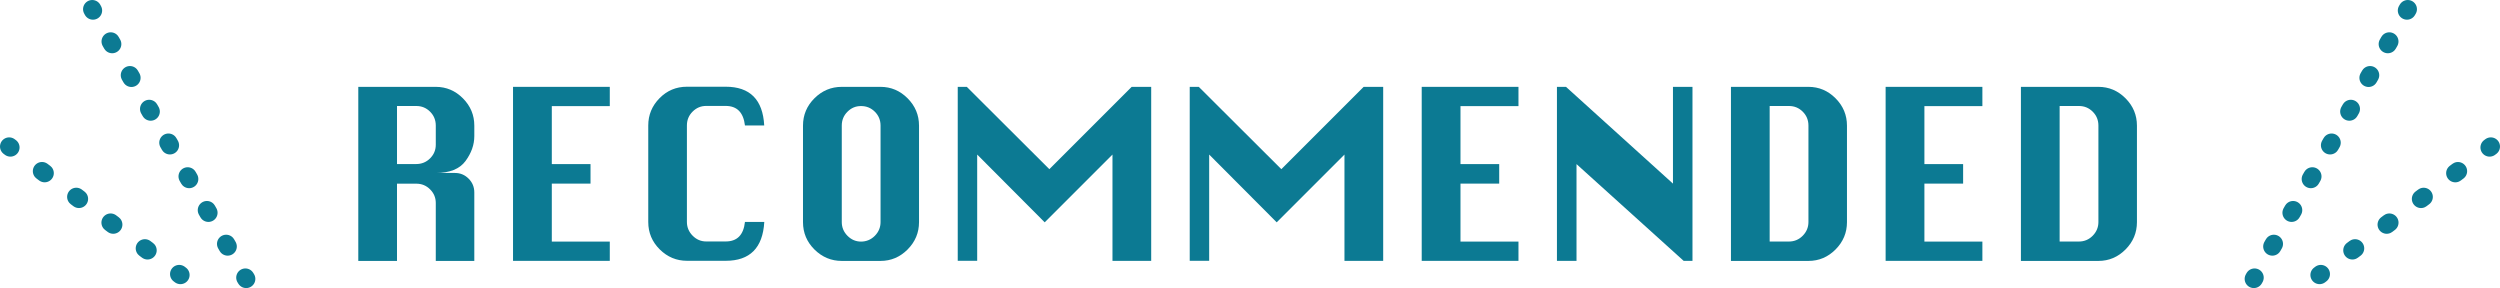
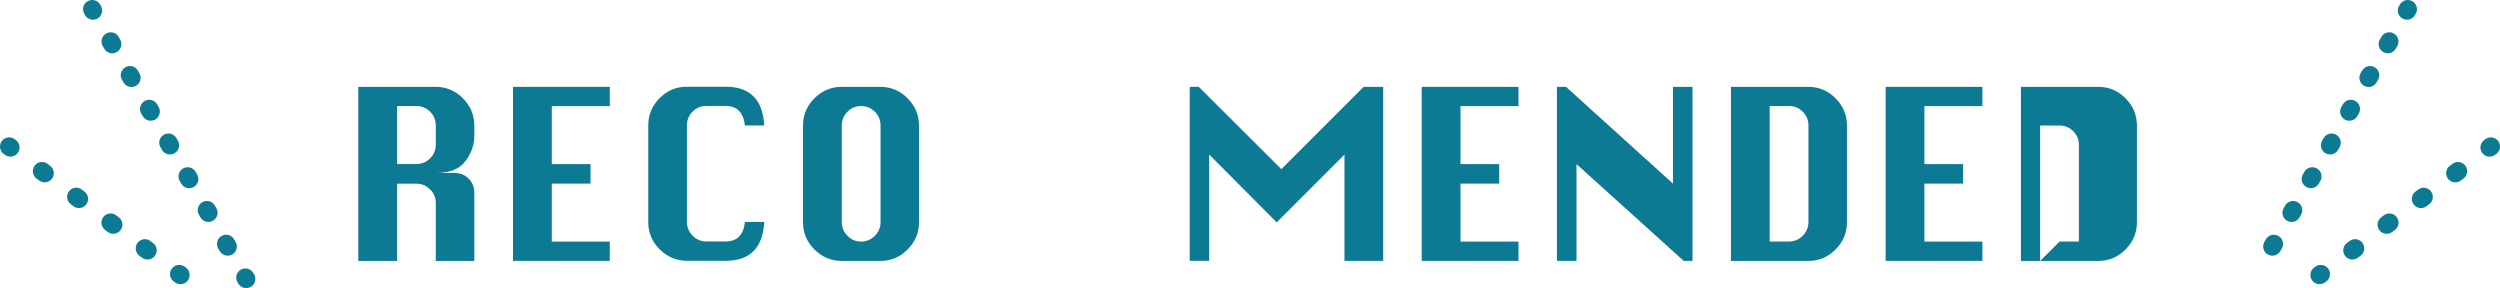
<svg xmlns="http://www.w3.org/2000/svg" id="_イヤー_2" viewBox="0 0 408.75 47.1">
  <defs>
    <style>.cls-1{fill:#0c7a93;}.cls-2{stroke-dasharray:0 0 .49 5.86;}.cls-2,.cls-3,.cls-4{fill:none;stroke:#0c7a93;stroke-linecap:round;stroke-linejoin:round;stroke-width:3px;}.cls-3{stroke-dasharray:0 0 .54 6.47;}</style>
  </defs>
  <g id="_キスト">
    <g>
      <g>
        <path class="cls-1" d="M58.58,42.64V14.2h12.67c1.72,0,3.2,.63,4.44,1.88,1.24,1.25,1.86,2.74,1.86,4.46v1.71c0,1.42-.48,2.77-1.44,4.08-.96,1.3-2.58,1.95-4.86,1.95h3.15c.86,0,1.6,.31,2.22,.93,.62,.62,.93,1.37,.93,2.26v11.19h-6.3v-9.48c0-.86-.31-1.6-.93-2.22s-1.37-.93-2.26-.93h-3.15v12.63h-6.33Zm6.33-15.82h3.15c.88,0,1.64-.31,2.26-.93s.93-1.36,.93-2.22v-3.15c0-.88-.31-1.64-.93-2.26-.62-.62-1.37-.93-2.26-.93h-3.15v9.48Z" />
        <path class="cls-1" d="M83.88,42.64V14.2h15.82v3.15h-9.48v9.48h6.33v3.19h-6.33v9.48h9.48v3.15h-15.82Z" />
        <path class="cls-1" d="M124.96,36.31c-.25,4.22-2.35,6.33-6.3,6.33h-6.33c-1.72,0-3.21-.62-4.46-1.86-1.25-1.24-1.88-2.73-1.88-4.48v-15.78c0-1.72,.61-3.21,1.84-4.46s2.72-1.88,4.49-1.88h6.33c3.97,0,6.07,2.11,6.3,6.33h-3.15c-.25-2.12-1.3-3.19-3.15-3.19h-3.19c-.86,0-1.6,.31-2.22,.93s-.93,1.37-.93,2.26v15.78c0,.86,.31,1.61,.93,2.24,.62,.63,1.36,.95,2.22,.95h3.19c1.87,0,2.92-1.06,3.15-3.19h3.15Z" />
        <path class="cls-1" d="M137.63,14.2h6.33c1.72,0,3.2,.63,4.44,1.88,1.24,1.25,1.86,2.74,1.86,4.46v15.78c0,1.72-.62,3.21-1.86,4.46-1.24,1.25-2.72,1.88-4.44,1.88h-6.33c-1.72,0-3.2-.62-4.46-1.86-1.25-1.24-1.88-2.73-1.88-4.48v-15.78c0-1.74,.63-3.24,1.88-4.48,1.25-1.24,2.74-1.86,4.46-1.86Zm0,6.33v15.78c0,.86,.31,1.61,.93,2.24,.62,.63,1.36,.95,2.22,.95s1.64-.32,2.26-.95c.62-.63,.93-1.38,.93-2.24v-15.78c0-.88-.31-1.64-.93-2.26-.62-.62-1.37-.93-2.26-.93s-1.6,.31-2.22,.93c-.62,.62-.93,1.37-.93,2.26Z" />
-         <path class="cls-1" d="M156.59,42.64V14.2h1.48l13.5,13.46,13.46-13.46h3.19v28.45h-6.33V25.27l-11.08,11.08-11.04-11.08v17.37h-3.19Z" />
        <path class="cls-1" d="M194.52,42.64V14.2h1.48l13.5,13.46,13.46-13.46h3.19v28.45h-6.33V25.27l-11.08,11.08-11.04-11.08v17.37h-3.19Z" />
        <path class="cls-1" d="M232.45,42.64V14.2h15.82v3.15h-9.48v9.48h6.33v3.19h-6.33v9.48h9.48v3.15h-15.82Z" />
        <path class="cls-1" d="M254.56,42.64V14.2h1.48l17.49,15.82V14.2h3.19v28.45h-1.44l-17.52-15.82v15.82h-3.19Z" />
        <path class="cls-1" d="M283.01,42.64V14.2h12.67c1.72,0,3.2,.63,4.44,1.88,1.24,1.25,1.86,2.74,1.86,4.46v15.78c0,1.72-.62,3.21-1.86,4.46-1.24,1.25-2.72,1.88-4.44,1.88h-12.67Zm6.33-3.15h3.15c.88,0,1.64-.32,2.26-.95,.62-.63,.93-1.38,.93-2.24v-15.78c0-.88-.31-1.64-.93-2.26-.62-.62-1.37-.93-2.26-.93h-3.15v22.15Z" />
        <path class="cls-1" d="M308.3,42.64V14.2h15.82v3.15h-9.48v9.48h6.33v3.19h-6.33v9.48h9.48v3.15h-15.82Z" />
-         <path class="cls-1" d="M330.42,42.64V14.2h12.67c1.72,0,3.2,.63,4.44,1.88,1.24,1.25,1.86,2.74,1.86,4.46v15.78c0,1.72-.62,3.21-1.86,4.46-1.24,1.25-2.72,1.88-4.44,1.88h-12.67Zm6.33-3.15h3.15c.88,0,1.64-.32,2.26-.95,.62-.63,.93-1.38,.93-2.24v-15.78c0-.88-.31-1.64-.93-2.26-.62-.62-1.37-.93-2.26-.93h-3.15v22.15Z" />
+         <path class="cls-1" d="M330.42,42.64V14.2h12.67c1.72,0,3.2,.63,4.44,1.88,1.24,1.25,1.86,2.74,1.86,4.46v15.78c0,1.72-.62,3.21-1.86,4.46-1.24,1.25-2.72,1.88-4.44,1.88h-12.67Zm6.33-3.15h3.15v-15.78c0-.88-.31-1.64-.93-2.26-.62-.62-1.37-.93-2.26-.93h-3.15v22.15Z" />
      </g>
      <g>
        <g>
          <line class="cls-4" x1="40.25" y1="45.6" x2="40.12" y2="45.39" />
          <line class="cls-2" x1="37.22" y1="40.3" x2="16.66" y2="4.26" />
          <line class="cls-4" x1="15.2" y1="1.72" x2="15.08" y2="1.5" />
        </g>
        <g>
          <line class="cls-4" x1="29.5" y1="44.96" x2="29.3" y2="44.81" />
          <line class="cls-3" x1="24.12" y1="40.93" x2="4.29" y2="26.05" />
          <line class="cls-4" x1="1.7" y1="24.11" x2="1.5" y2="23.96" />
        </g>
      </g>
      <g>
        <g>
-           <line class="cls-4" x1="368.5" y1="45.6" x2="368.62" y2="45.39" />
          <line class="cls-2" x1="371.53" y1="40.3" x2="392.09" y2="4.26" />
          <line class="cls-4" x1="393.54" y1="1.72" x2="393.67" y2="1.5" />
        </g>
        <g>
          <line class="cls-4" x1="379.25" y1="44.96" x2="379.45" y2="44.81" />
          <line class="cls-3" x1="384.62" y1="40.93" x2="404.46" y2="26.05" />
          <line class="cls-4" x1="407.05" y1="24.11" x2="407.25" y2="23.96" />
        </g>
      </g>
    </g>
  </g>
</svg>